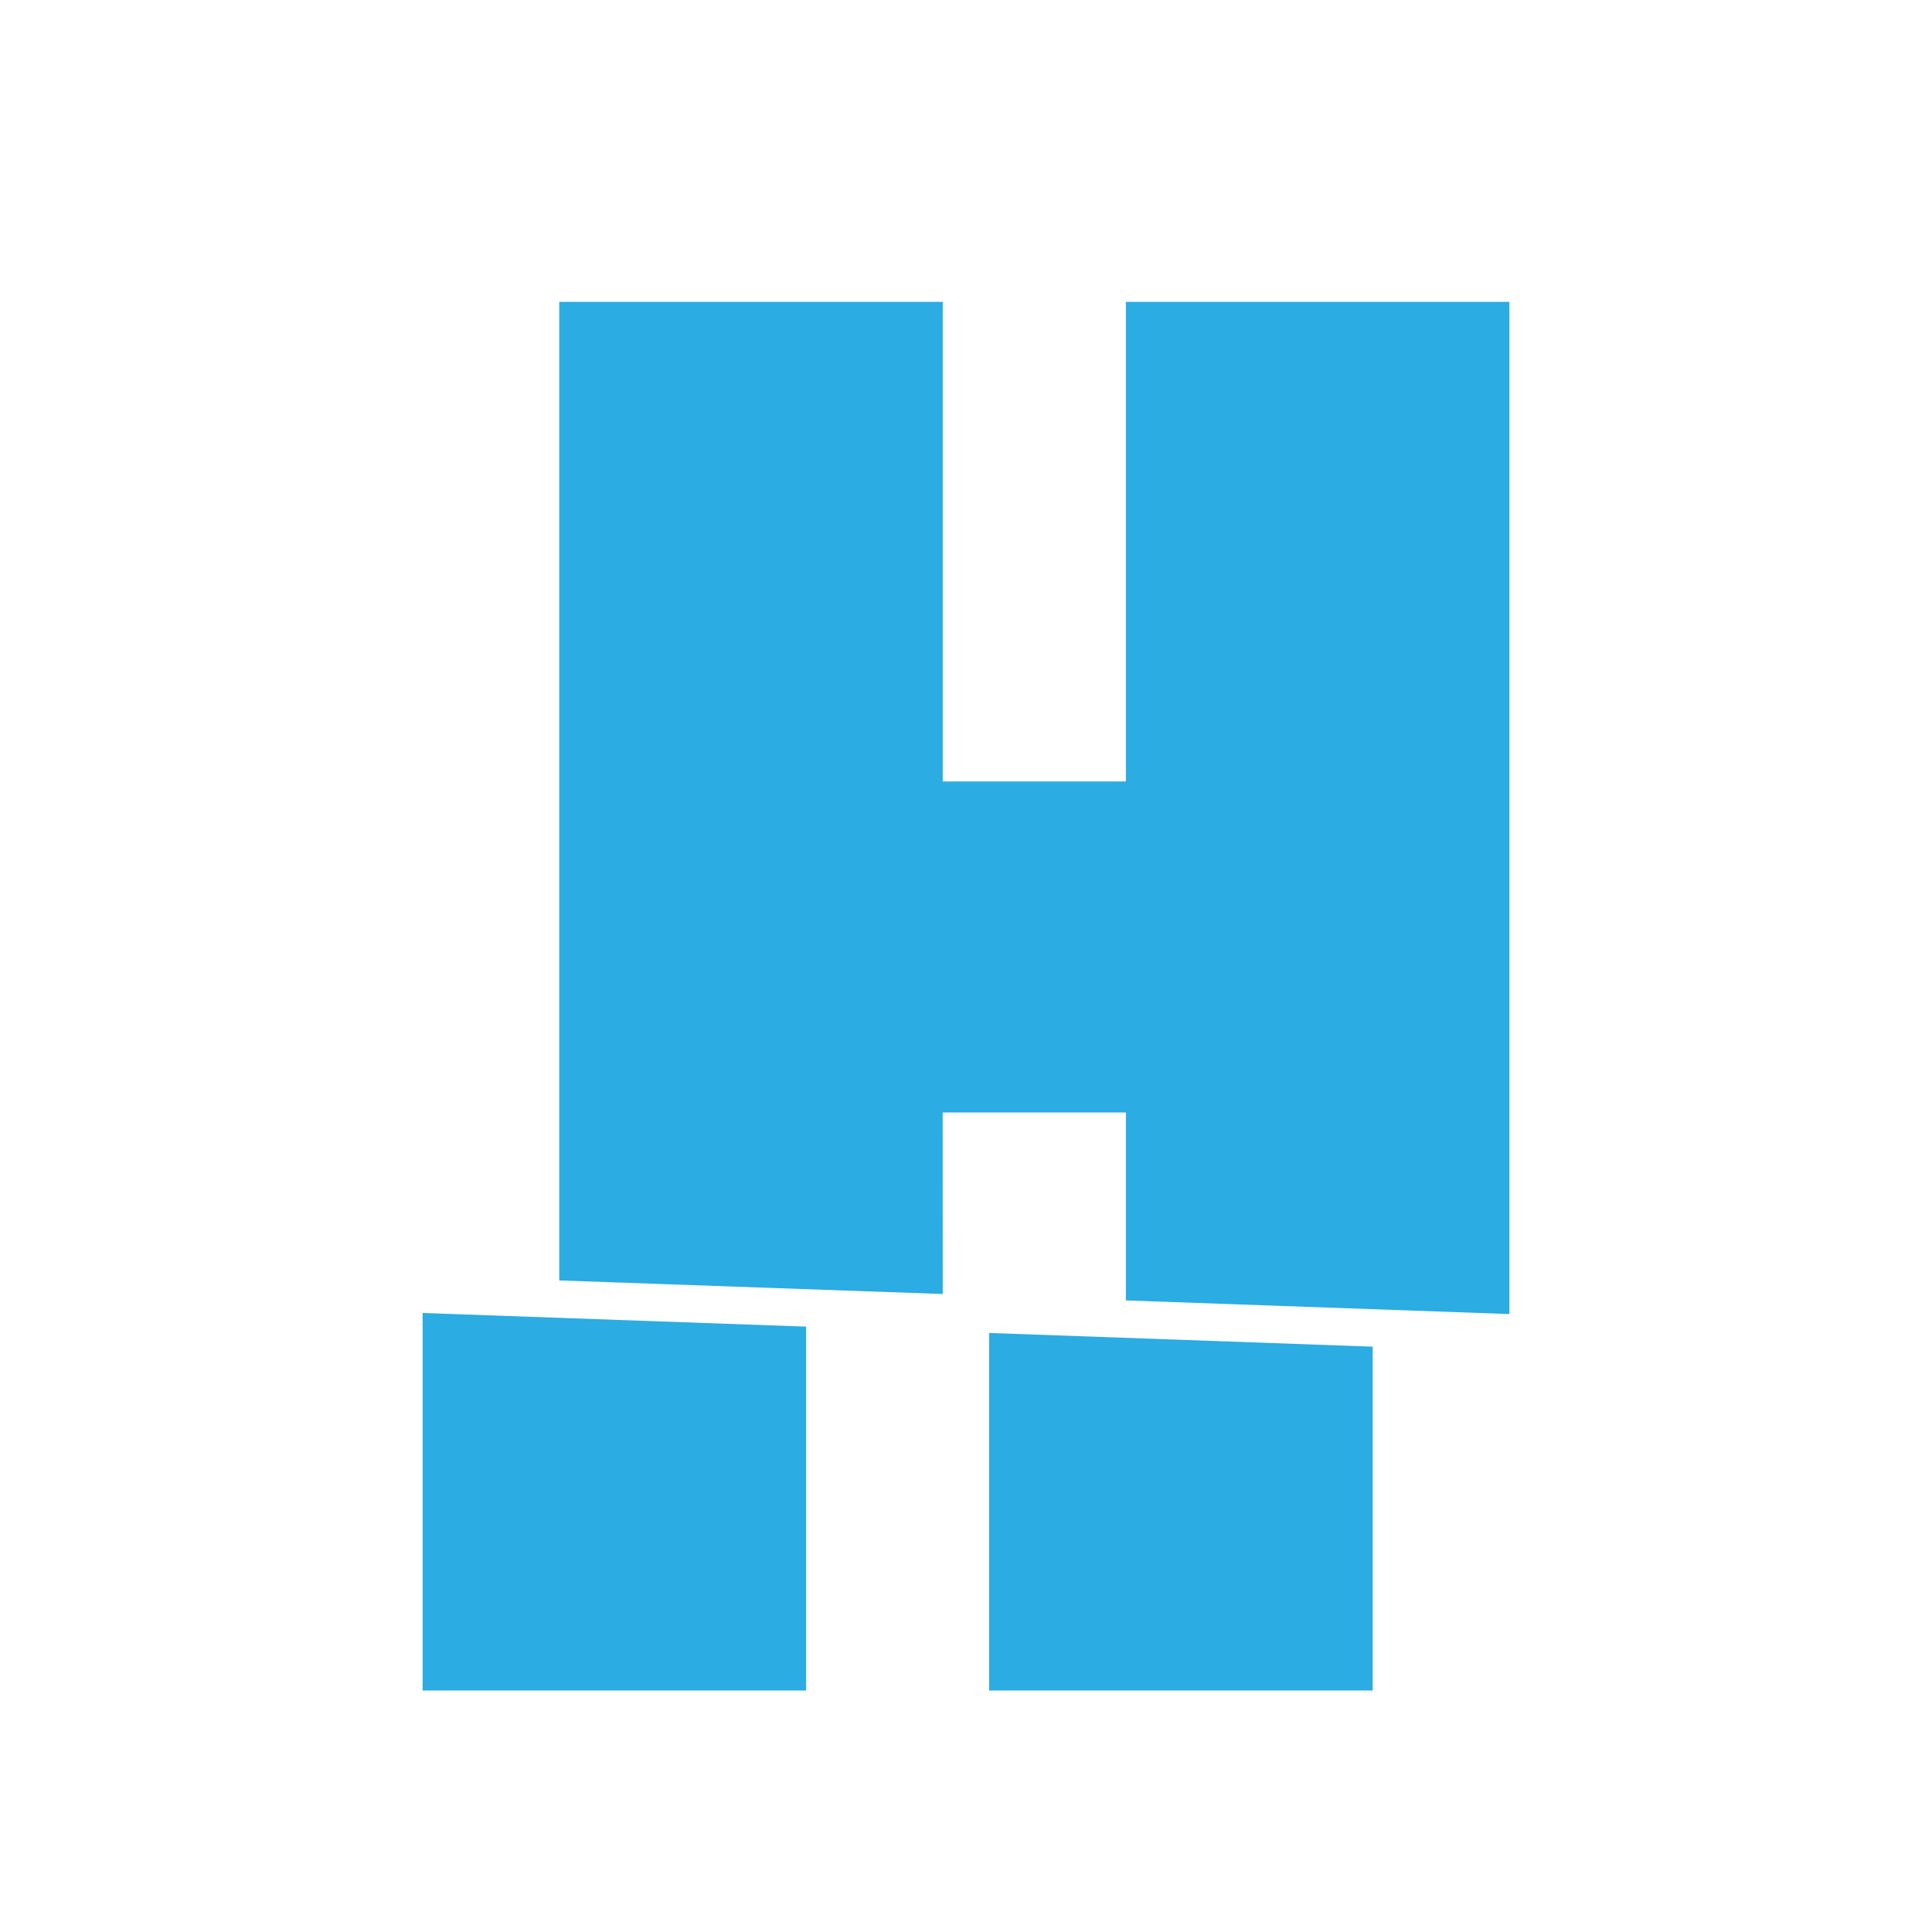
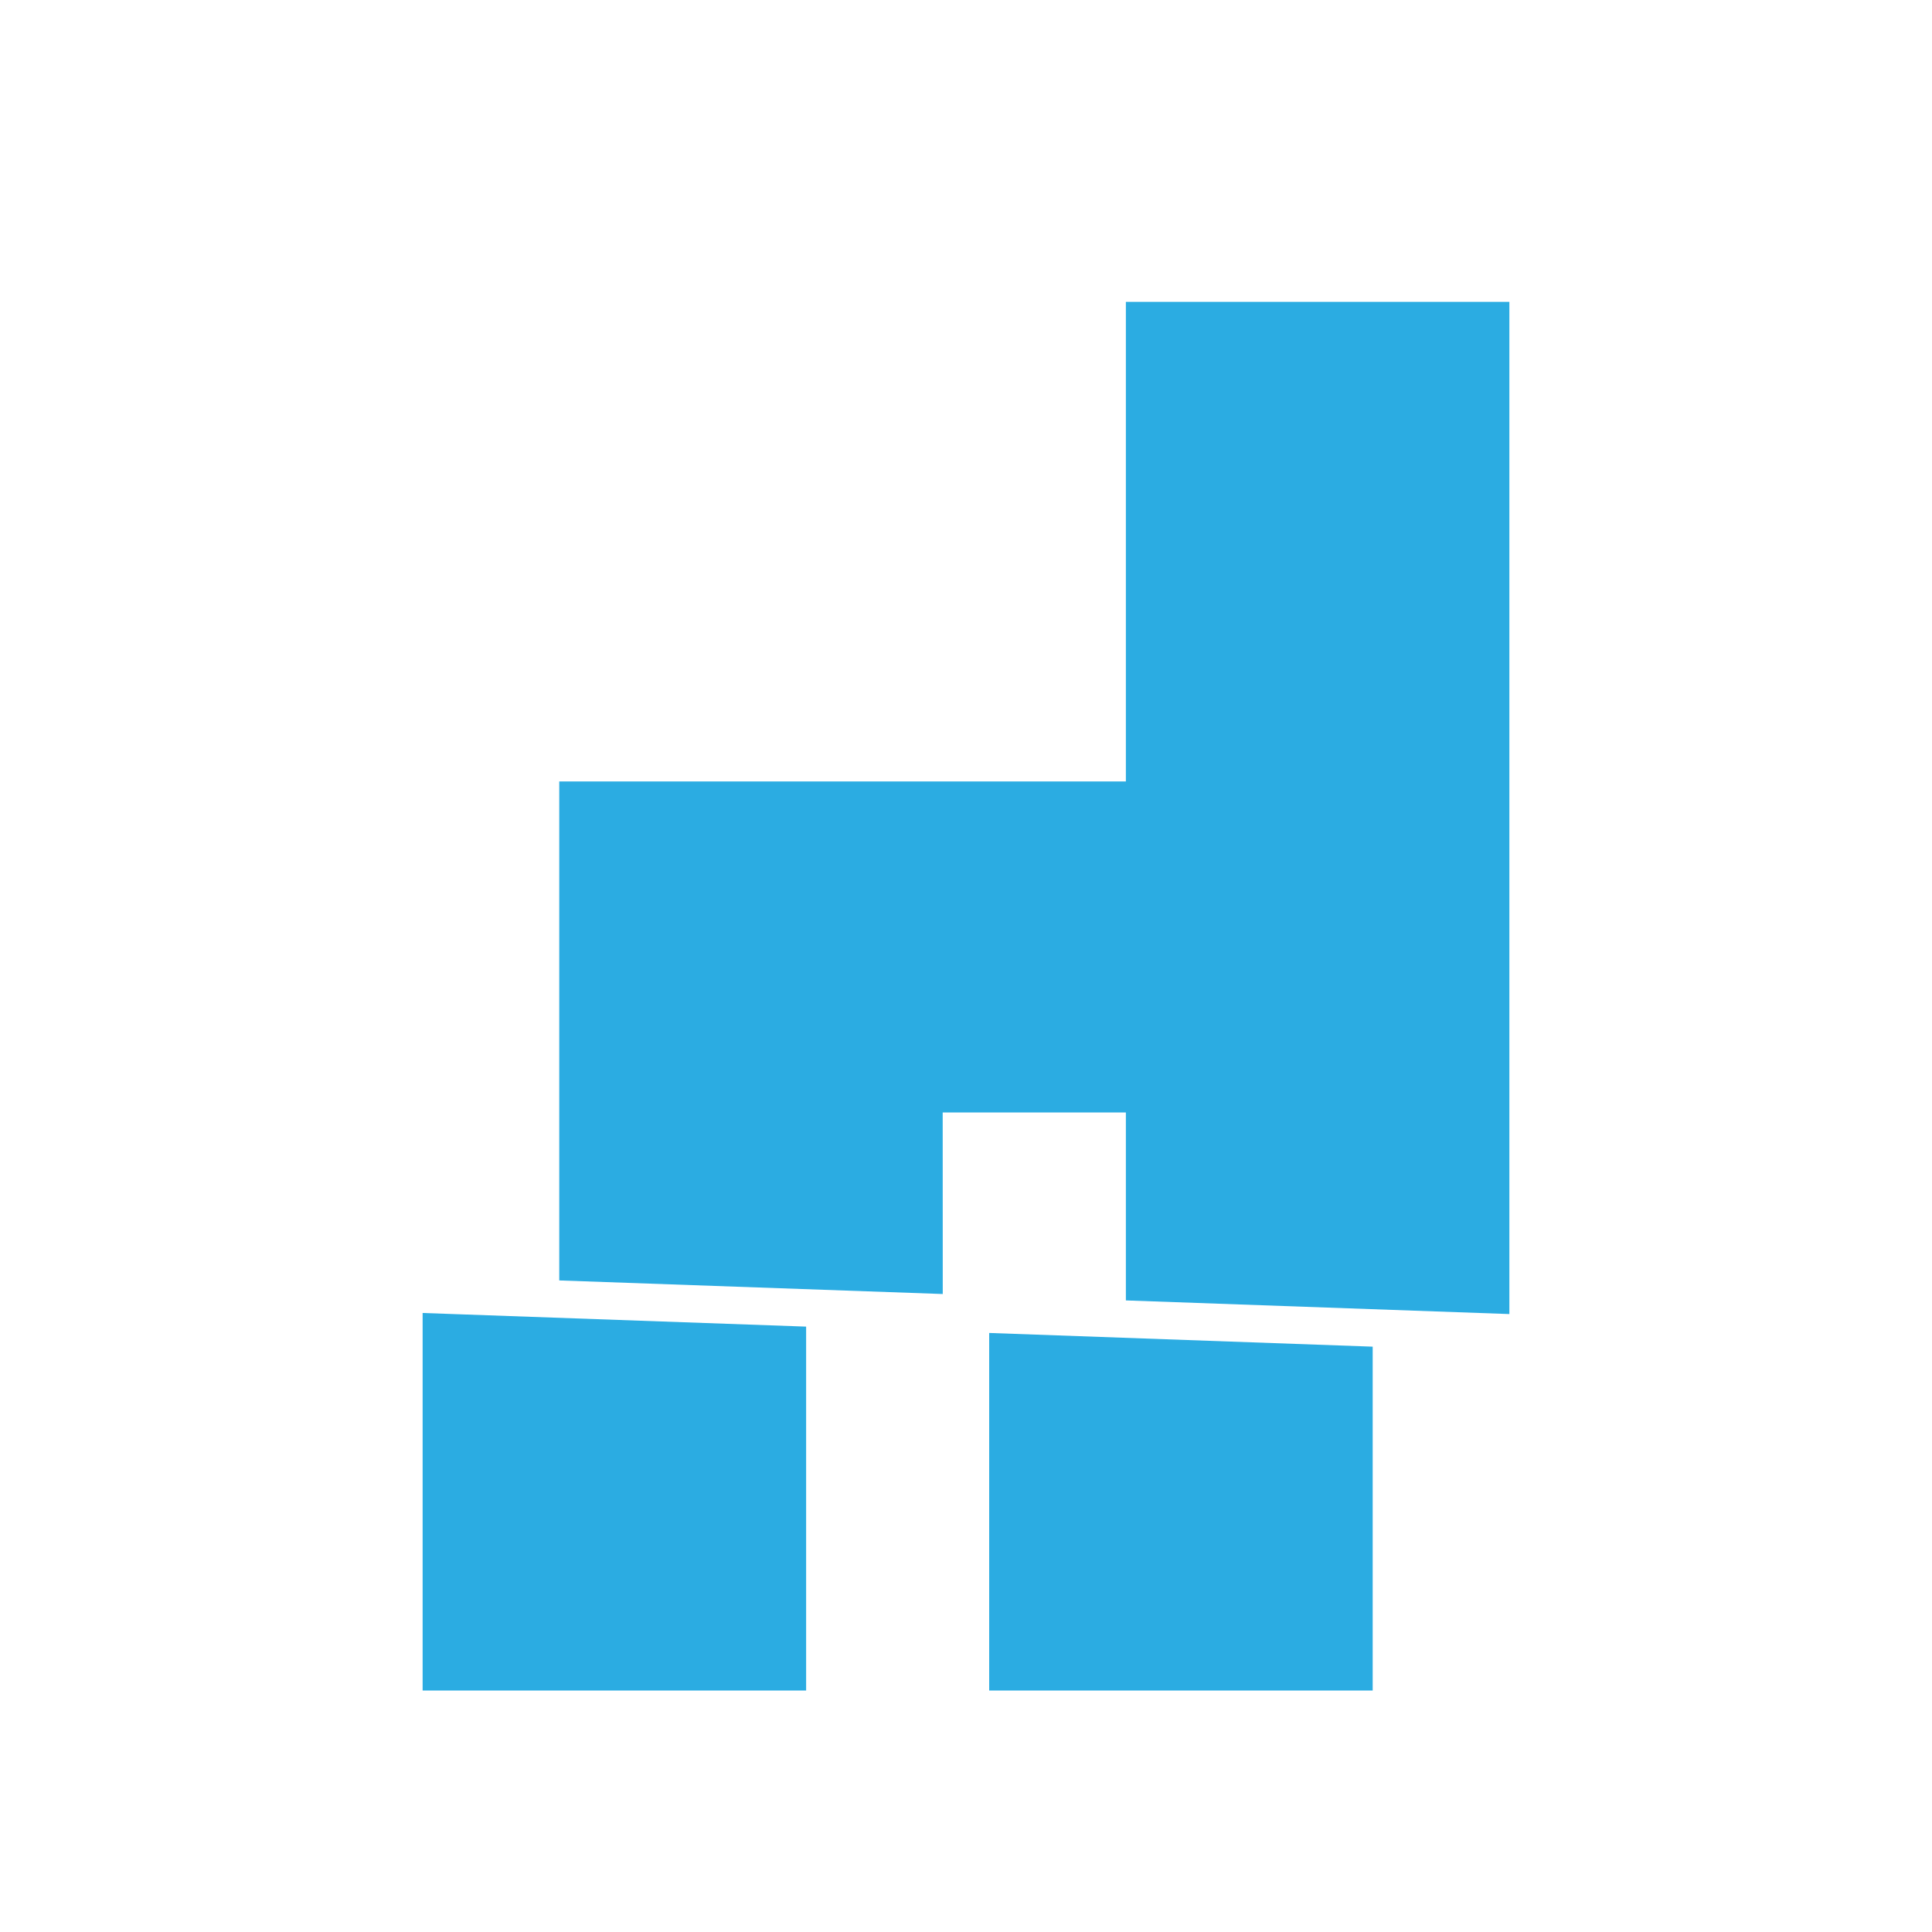
<svg xmlns="http://www.w3.org/2000/svg" width="32" height="32" viewBox="0 0 32 32" fill="none">
-   <path d="M13.352 21.973L7 21.747V28H13.352V21.973ZM15.614 18.426H18.648V21.539L25 21.765V5H18.648V12.943H15.615V5H9.263V21.208L15.615 21.433L15.614 18.426ZM16.384 28H22.736V22.305L16.384 22.078V28Z" fill="#2BACE2" />
+   <path d="M13.352 21.973L7 21.747V28H13.352V21.973ZM15.614 18.426H18.648V21.539L25 21.765V5H18.648V12.943H15.615H9.263V21.208L15.615 21.433L15.614 18.426ZM16.384 28H22.736V22.305L16.384 22.078V28Z" fill="#2BACE2" />
</svg>